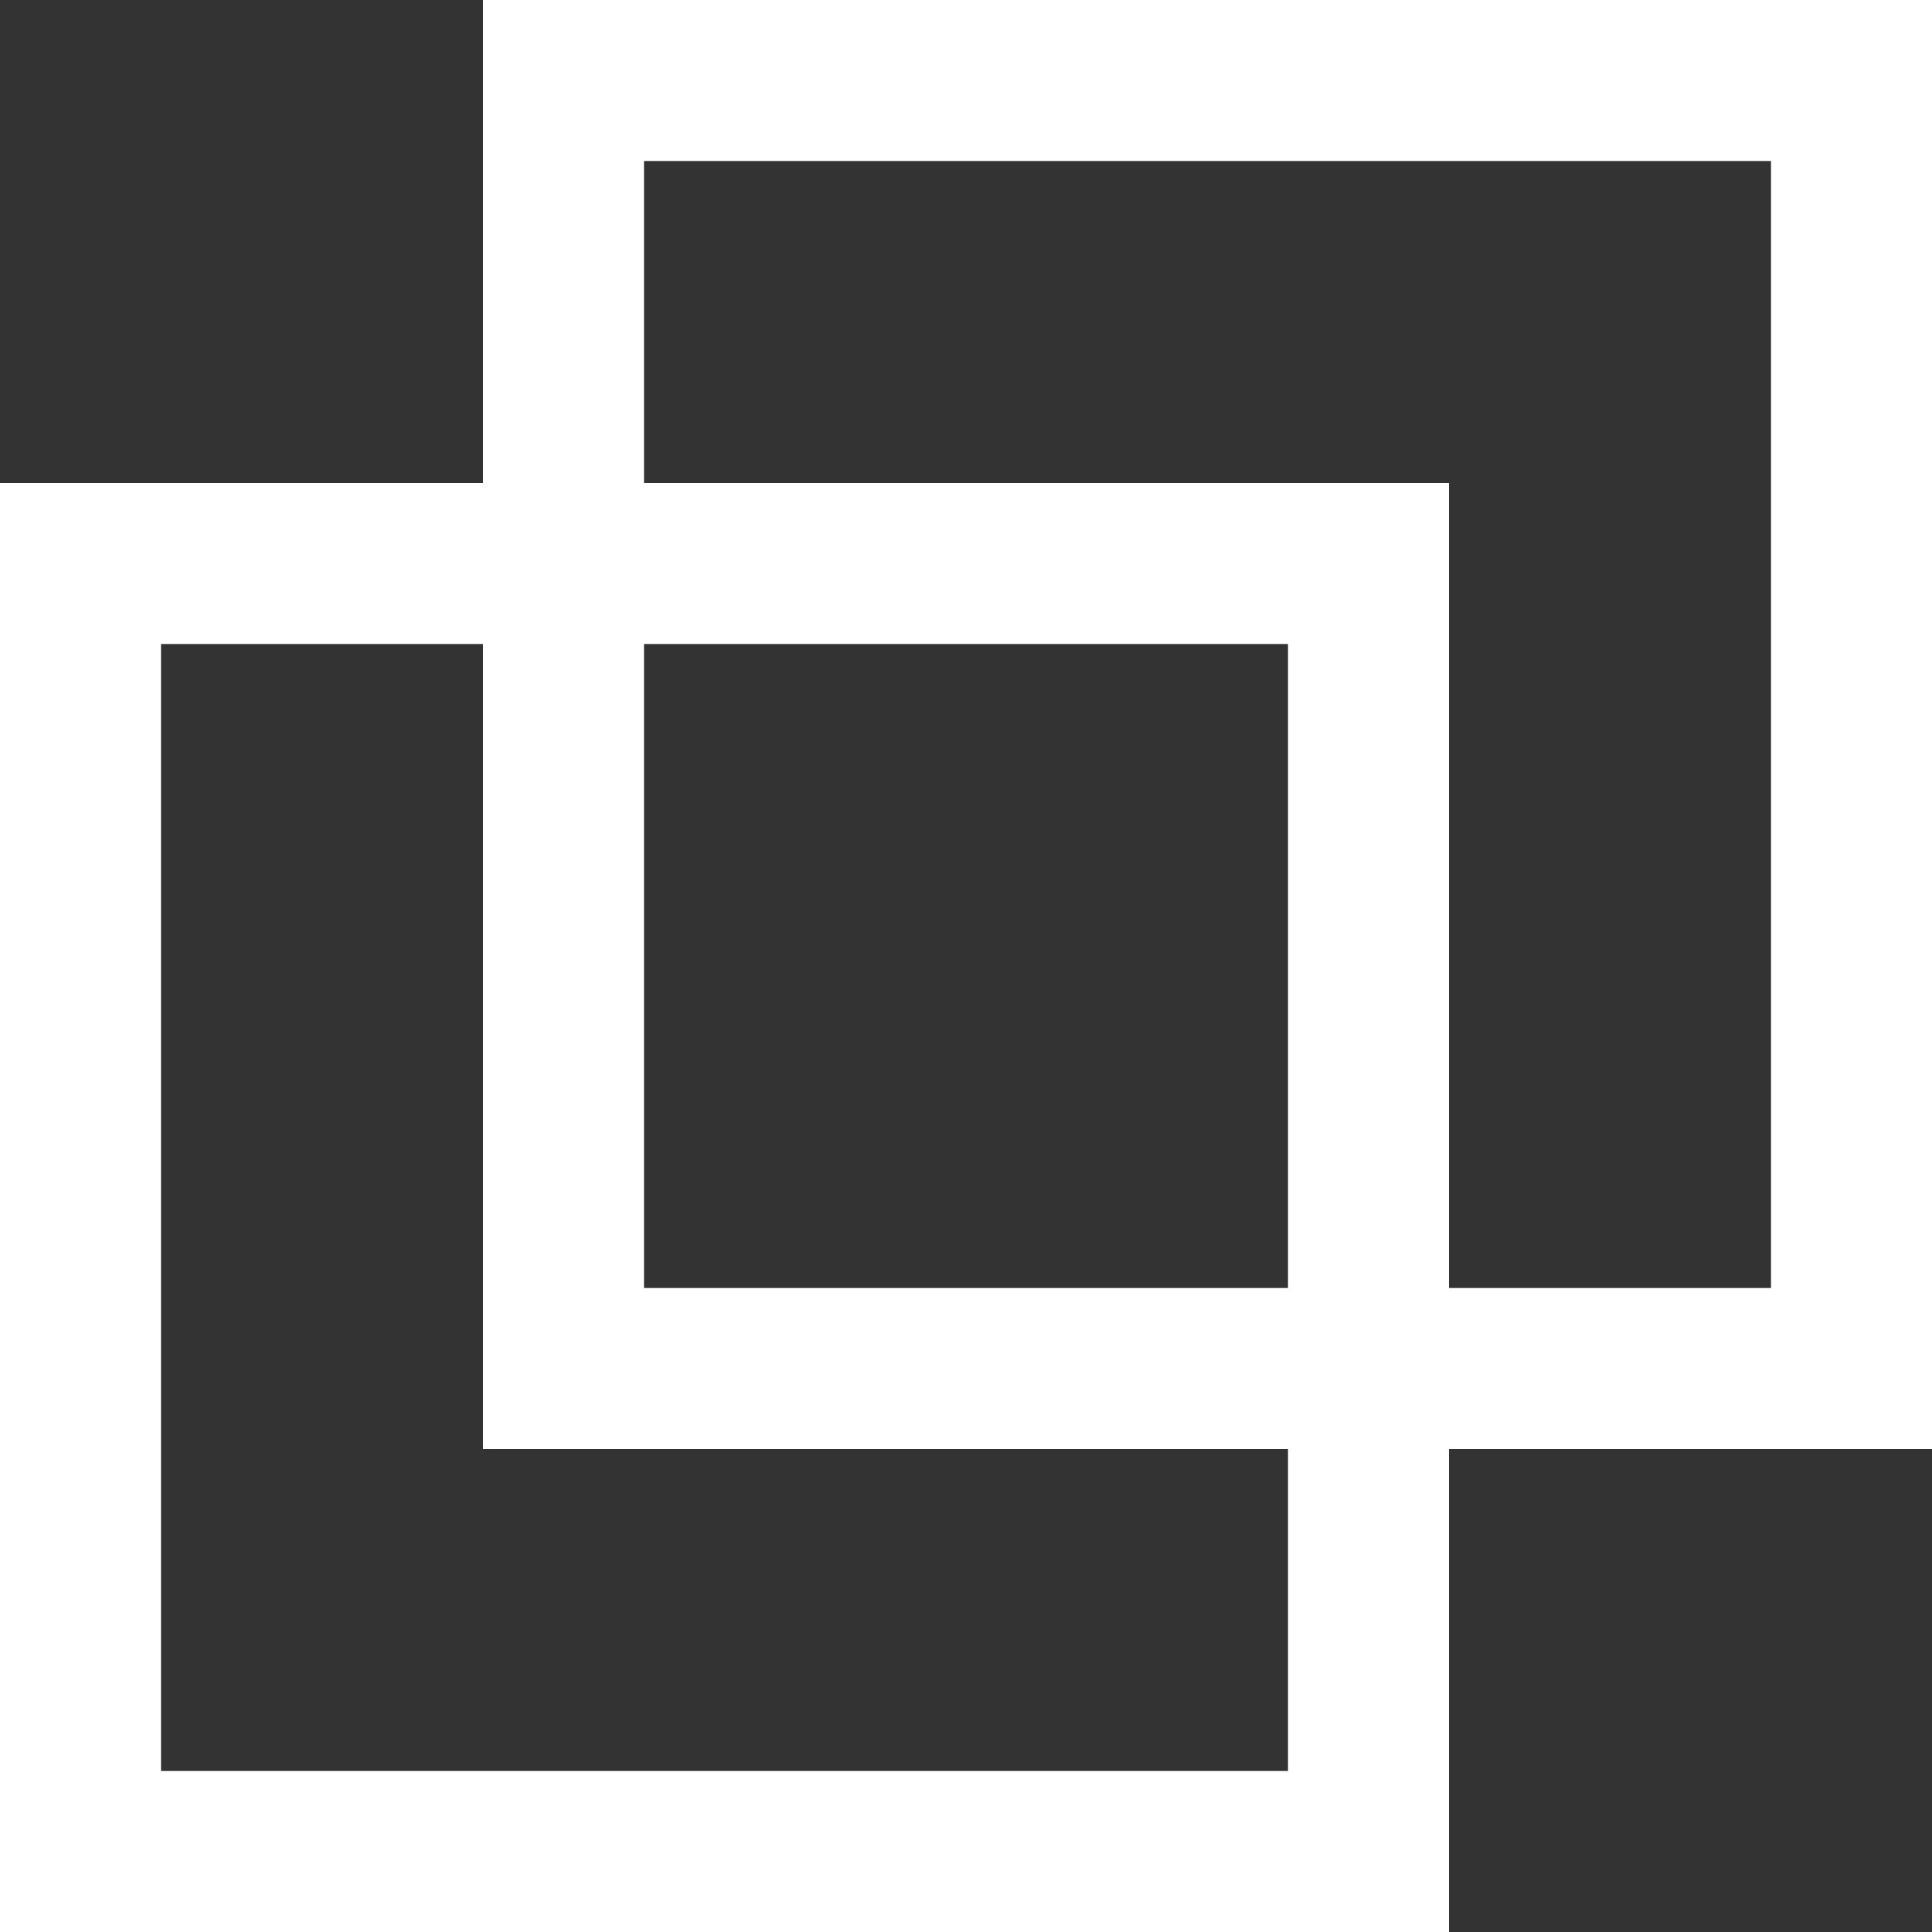
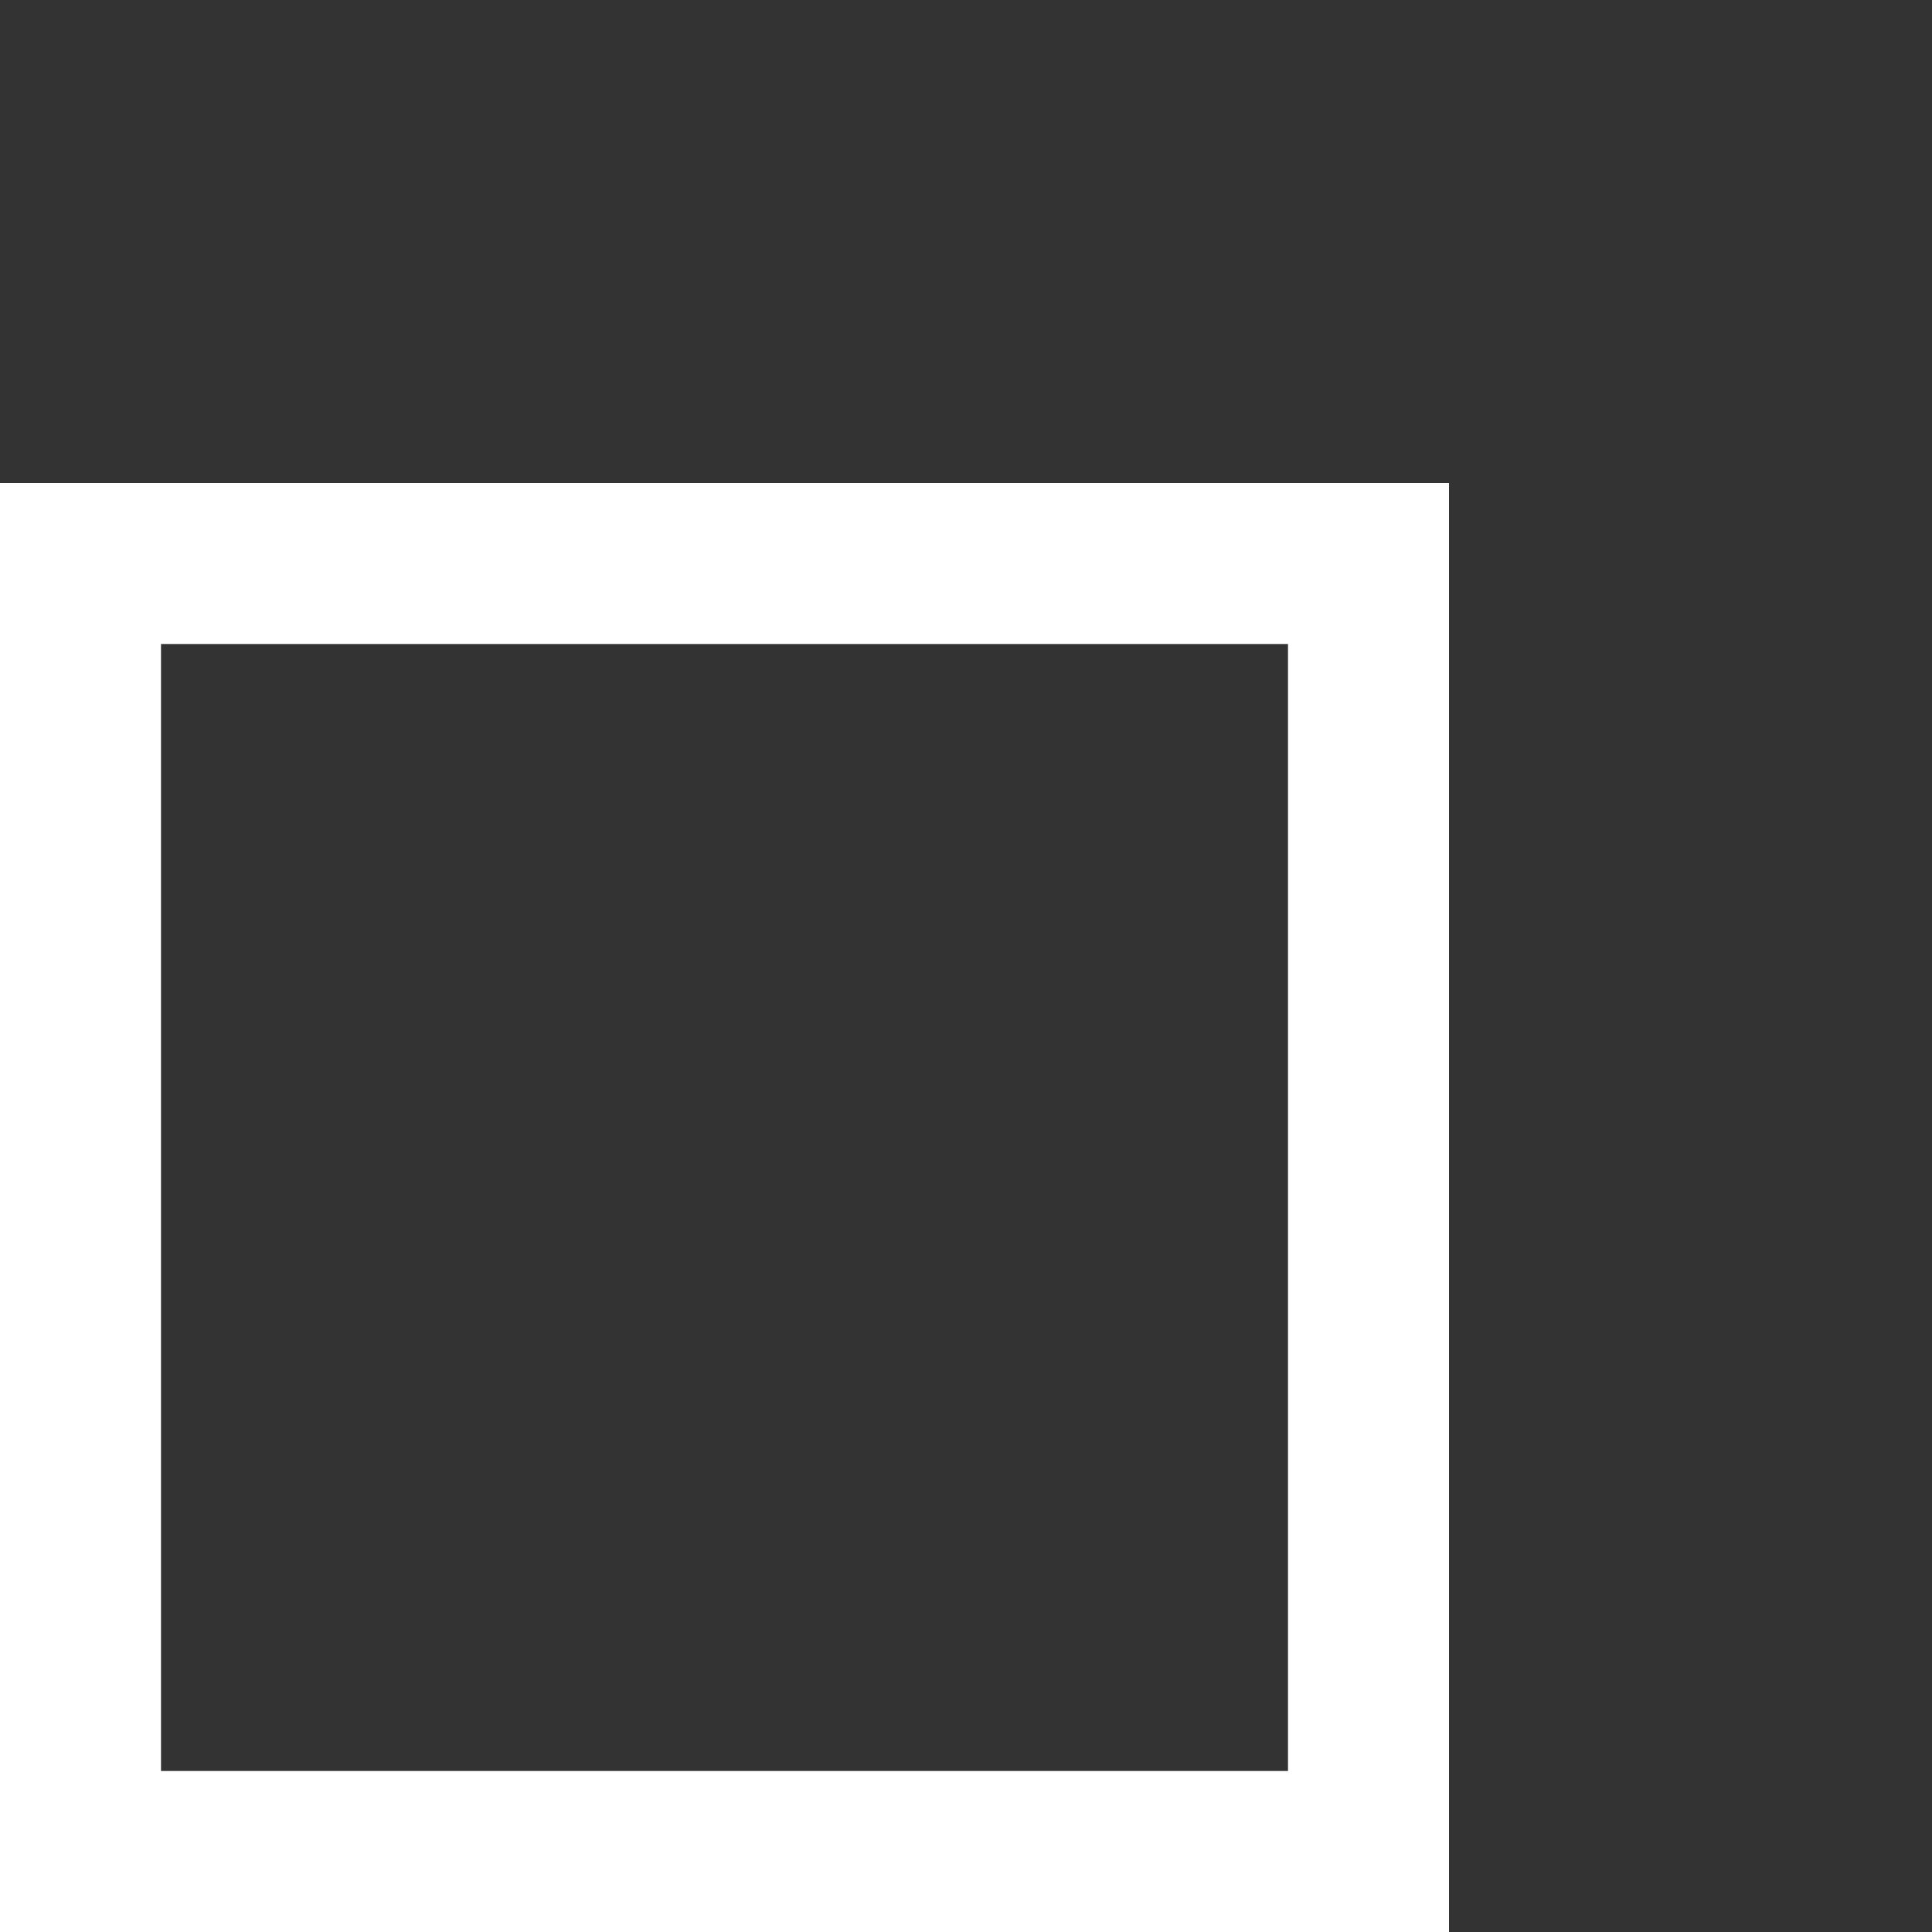
<svg xmlns="http://www.w3.org/2000/svg" id="icon-New_window" data-name="icon-New window" width="12" height="12" viewBox="0 0 12 12">
  <rect x="0" y="0" width="12" height="12" fill="#333333" stroke="none" />
-   <path id="長方形_479" data-name="長方形 479" d="M1,1V8H8V1H1M0,0H9V9H0Z" transform="translate(3)" fill="#fff" />
  <rect id="長方形_478" data-name="長方形 478" width="9" height="9" transform="translate(0 3)" fill="none" />
  <path id="長方形_478_-_アウトライン" data-name="長方形 478 - アウトライン" d="M1,1V8H8V1H1M0,0H9V9H0Z" transform="translate(0 3)" fill="#fff" />
</svg>